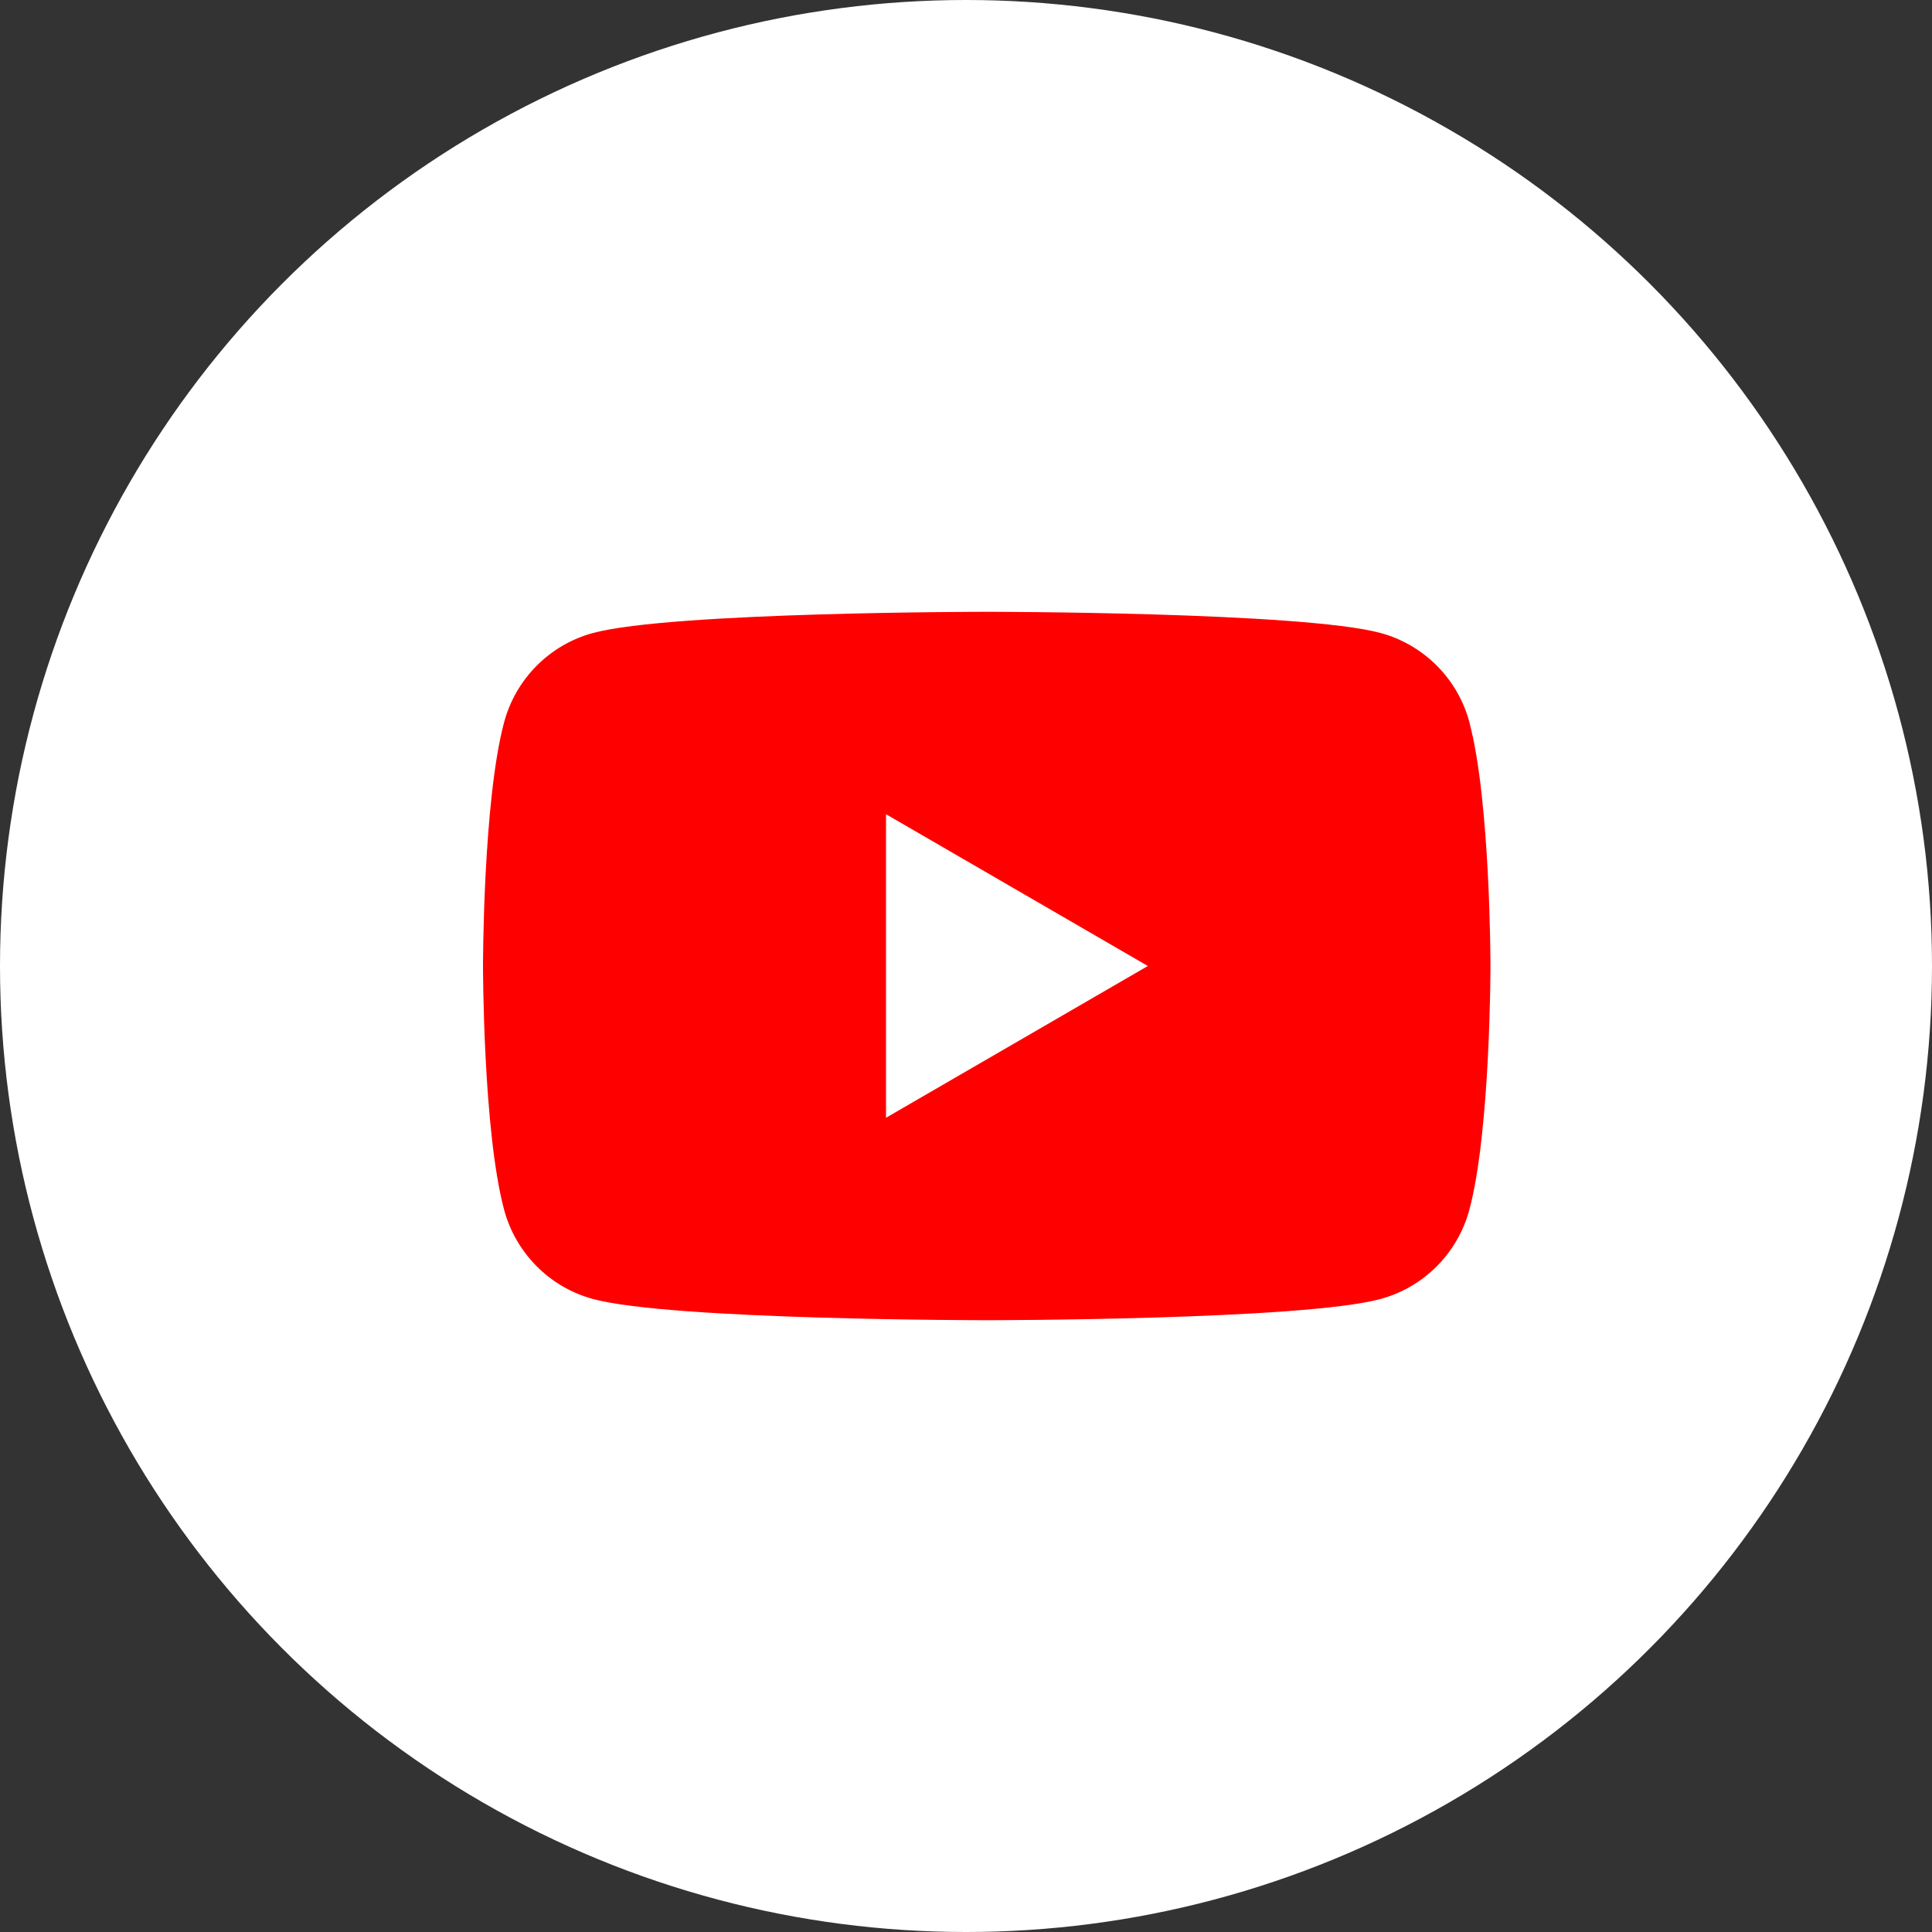
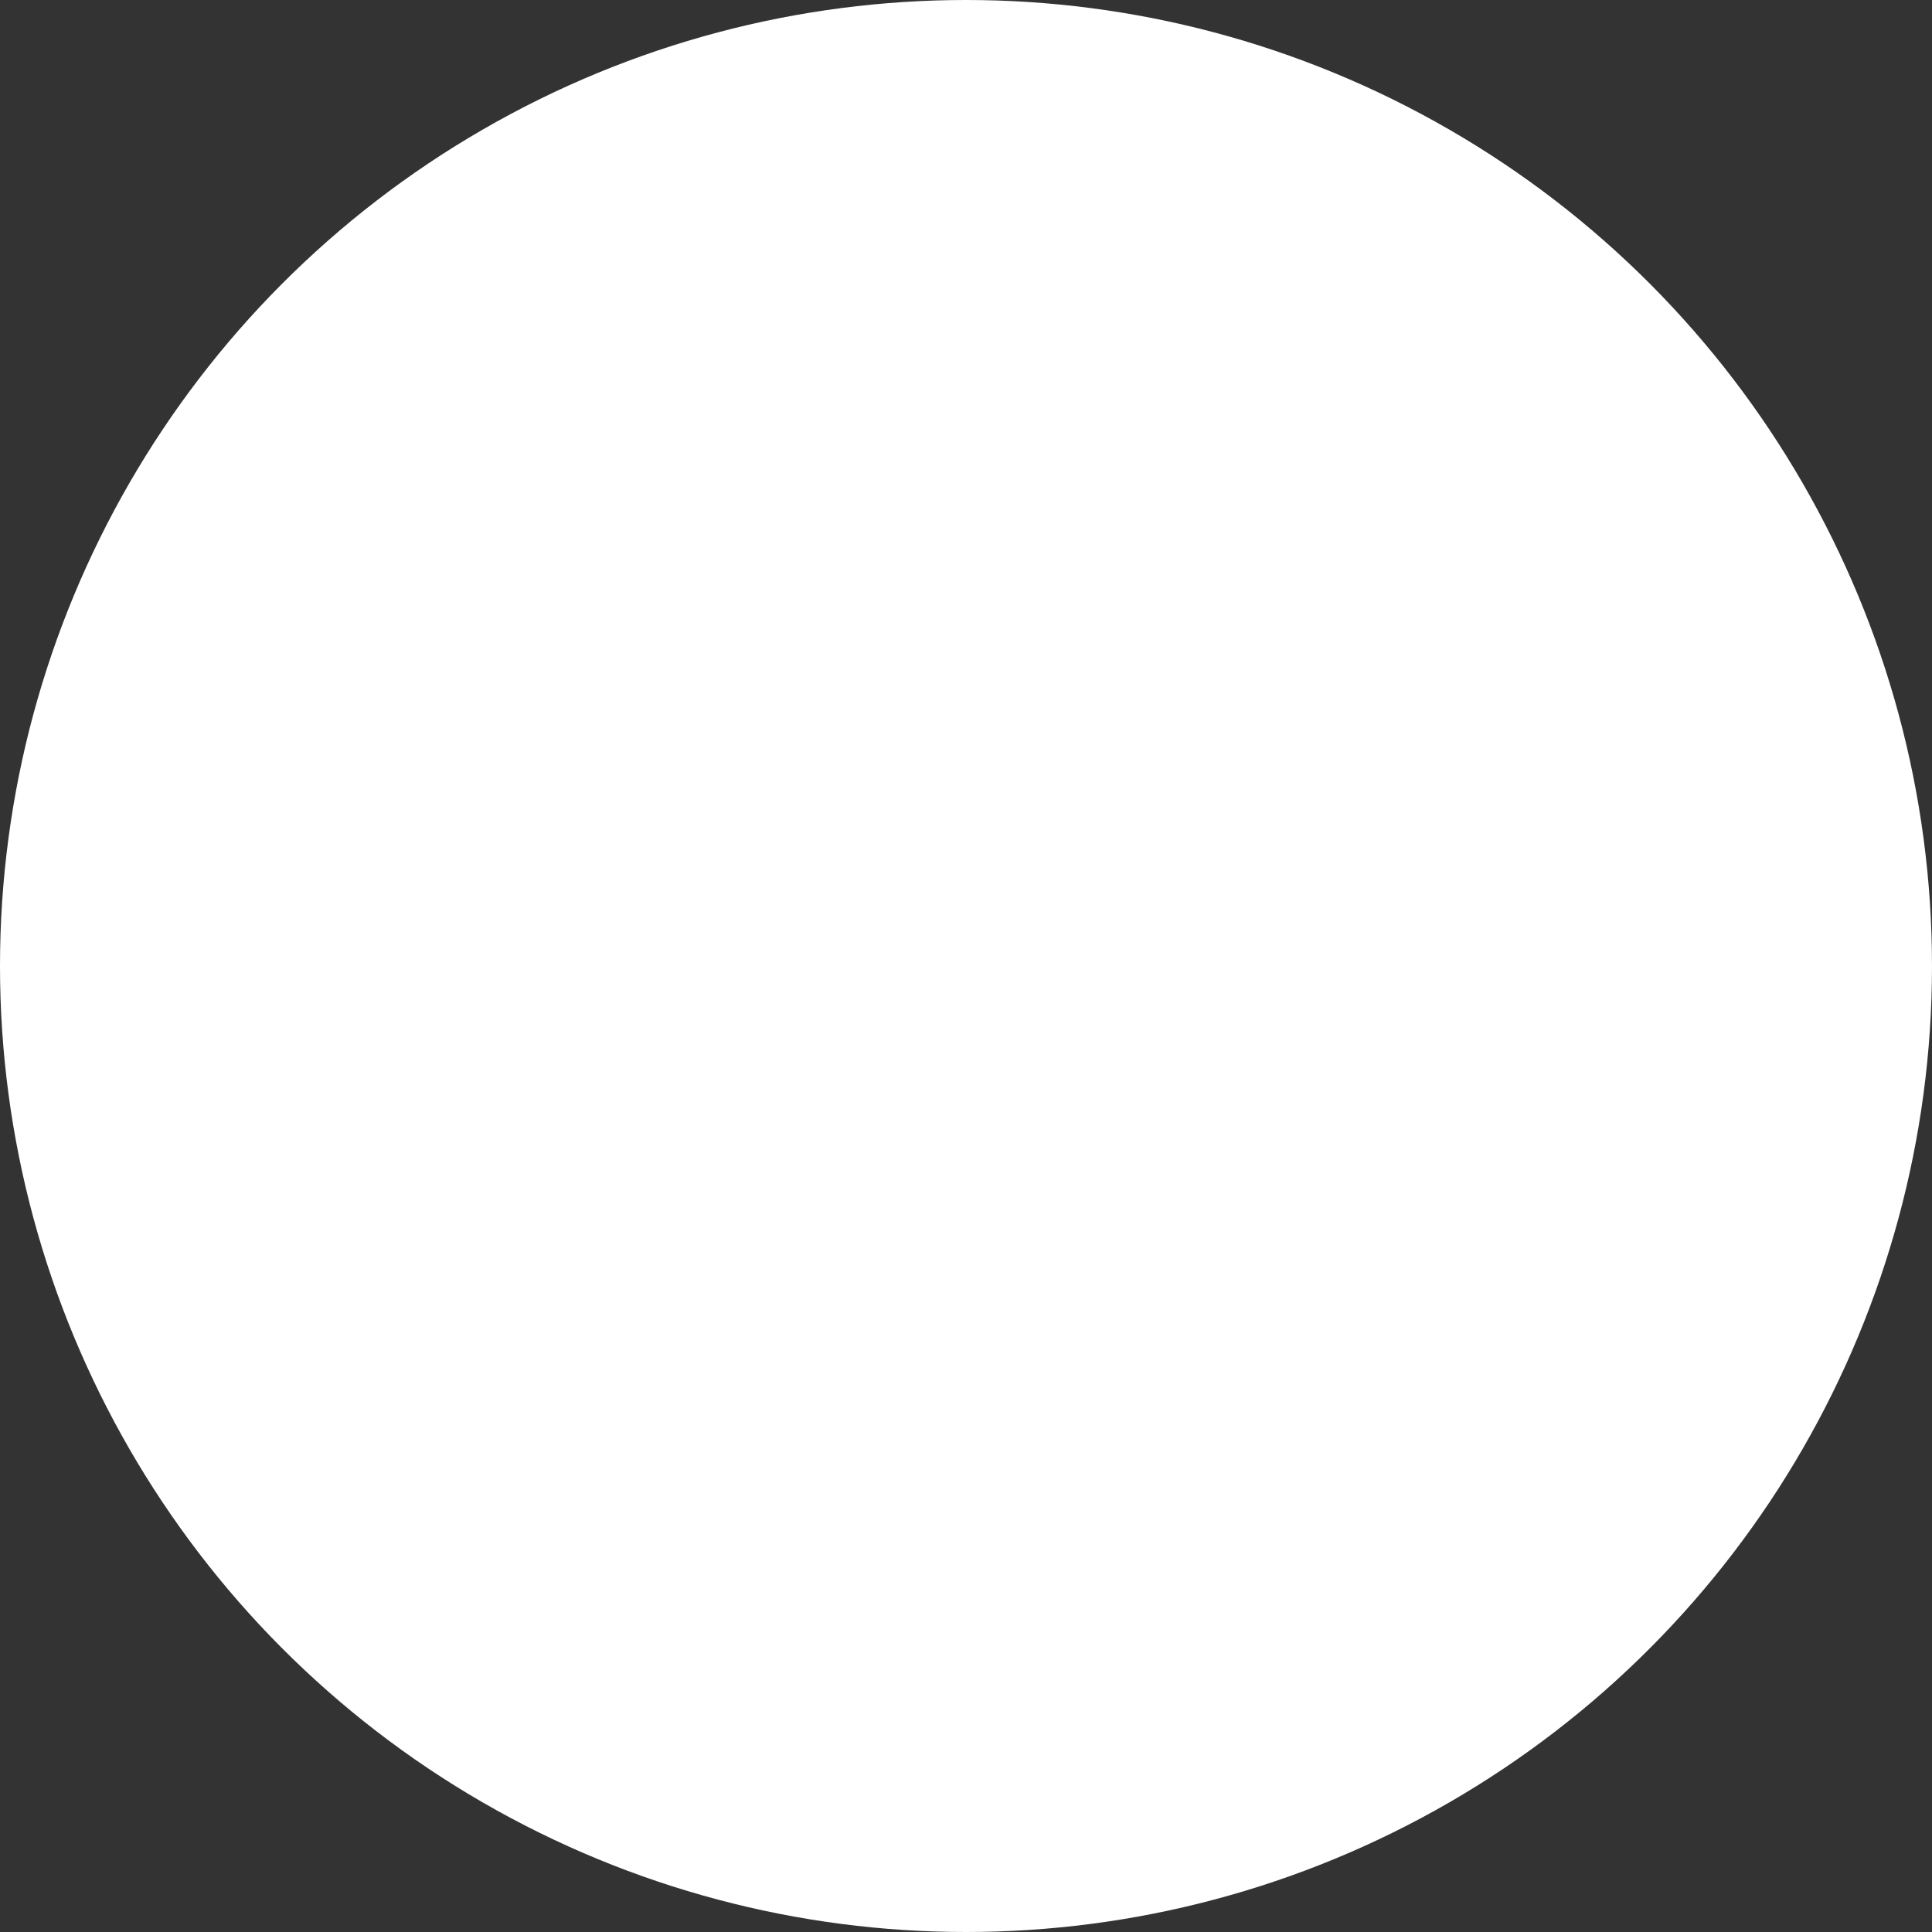
<svg xmlns="http://www.w3.org/2000/svg" width="60" height="60" viewBox="0 0 60 60" fill="none">
  <rect x="0" y="0" width="60" height="60" fill="#333333" stroke="none" />
  <circle cx="30" cy="30" r="30" fill="white" />
-   <path d="M45.636 22.436C45.276 21.082 44.217 20.019 42.87 19.657C40.428 19 30.644 19 30.644 19C30.644 19 20.859 19 18.42 19.657C17.073 20.019 16.015 21.082 15.654 22.436C15 24.886 15 30 15 30C15 30 15 35.114 15.654 37.564C16.015 38.917 17.073 39.981 18.42 40.343C20.859 41 30.644 41 30.644 41C30.644 41 40.428 41 42.867 40.343C44.215 39.981 45.273 38.917 45.634 37.564C46.288 35.114 46.288 30 46.288 30C46.288 30 46.288 24.886 45.634 22.436H45.636Z" fill="#FF0000" />
-   <path d="M27.516 34.713L35.647 30L27.516 25.286V34.713Z" fill="white" />
</svg>